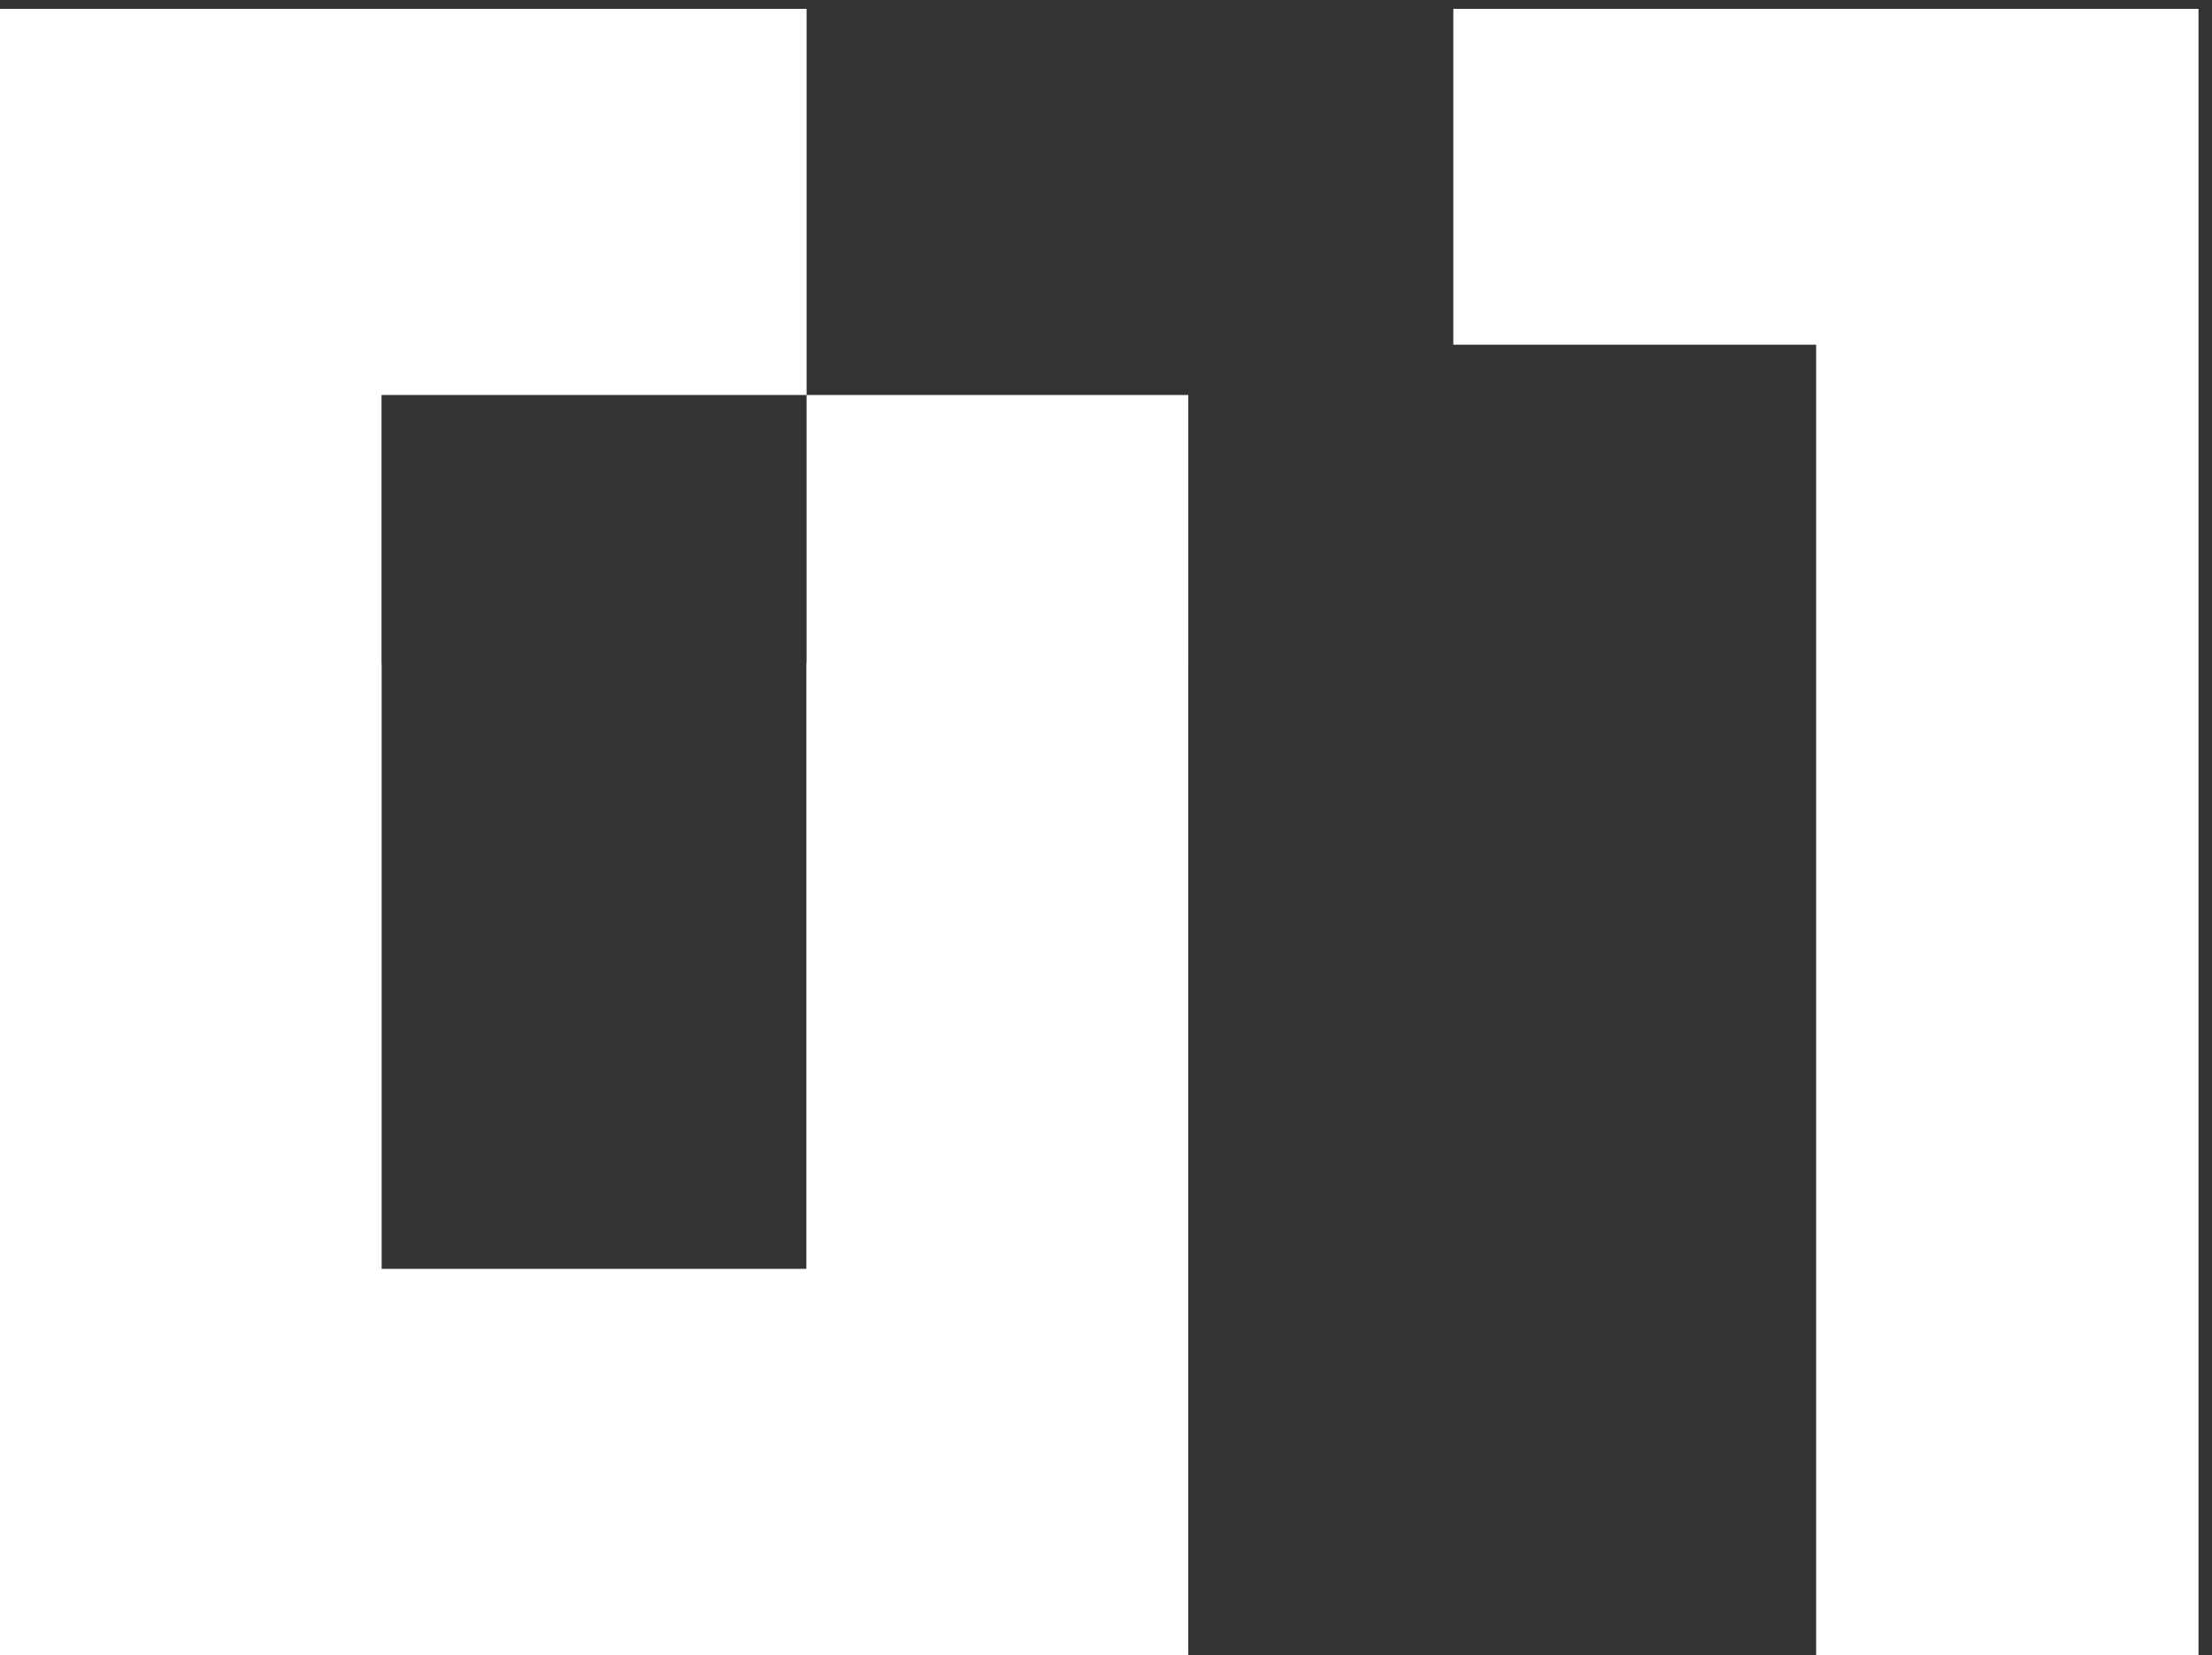
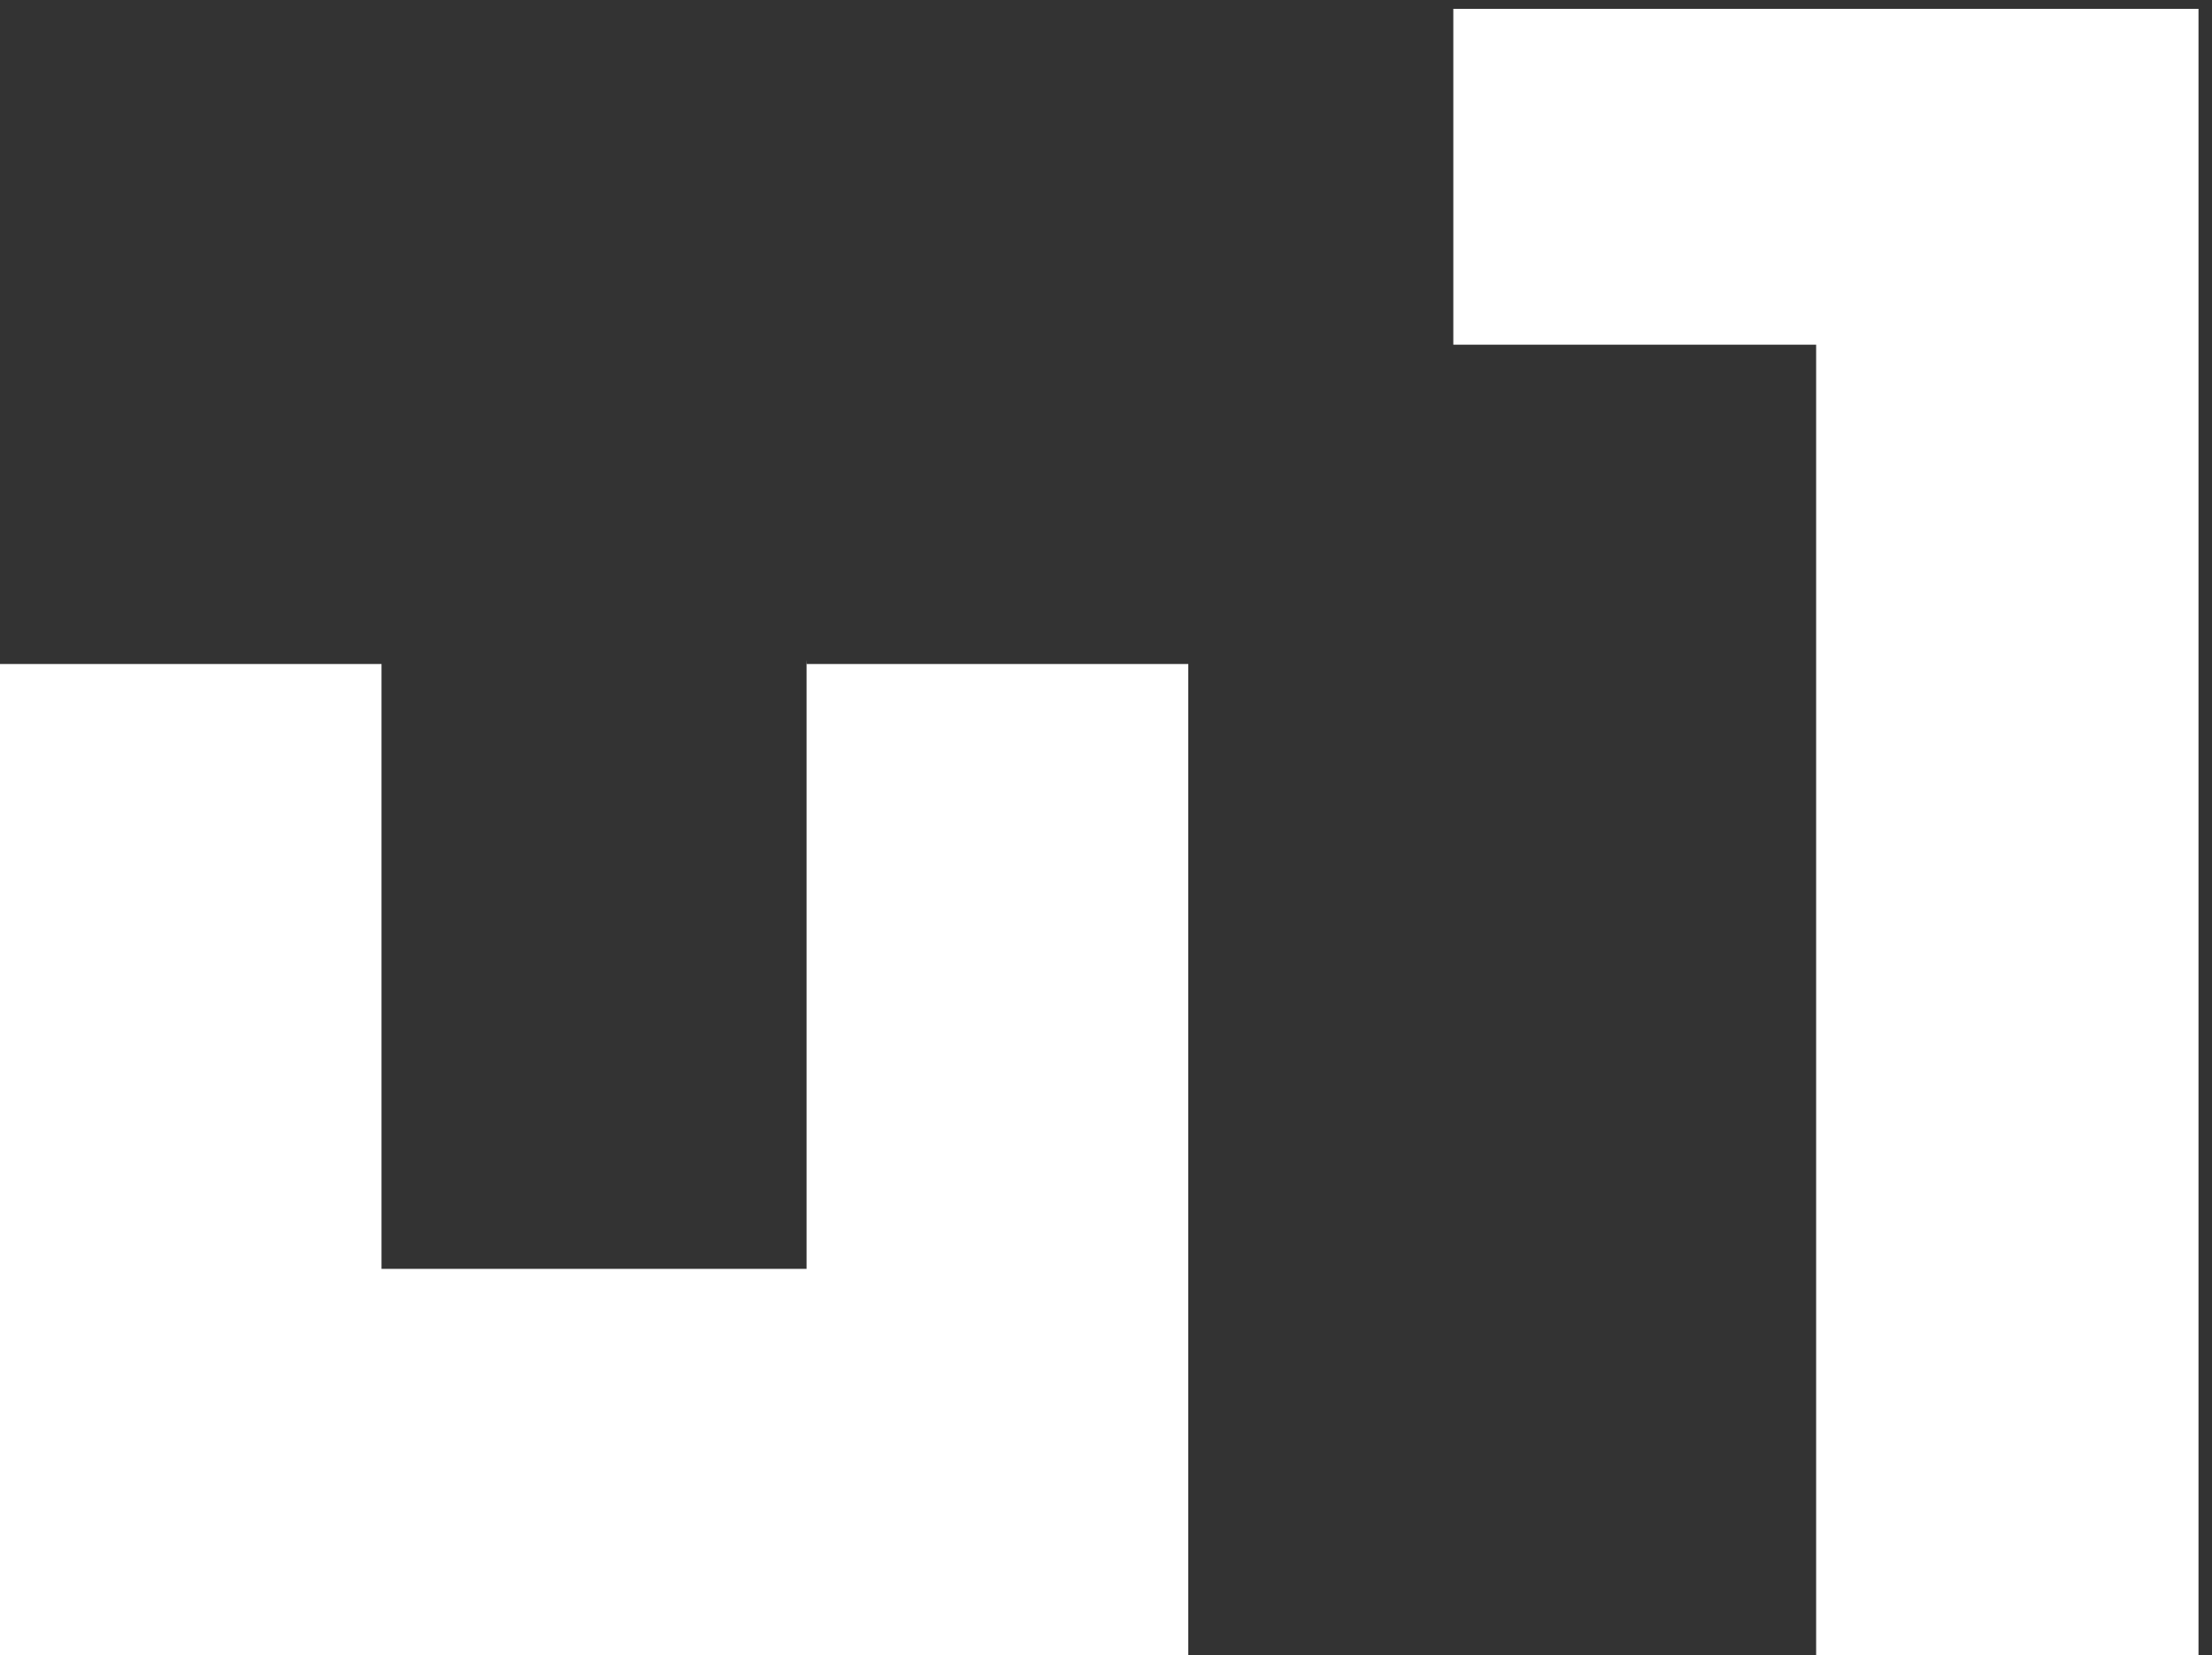
<svg xmlns="http://www.w3.org/2000/svg" width="155" height="116" viewBox="0 0 155 116" fill="none">
  <rect x="0" y="0" width="155" height="116" fill="#333333" stroke="none" />
  <path d="M127.261 116V24.158H101.838V0.621H154.054V116H127.261Z" fill="white" />
-   <path fill-rule="evenodd" clip-rule="evenodd" d="M56.531 115.696H83.265V27.684H56.519V0.621H0V115.696H26.734V27.684H56.519V116L56.531 115.696Z" fill="white" />
  <path fill-rule="evenodd" clip-rule="evenodd" d="M56.531 46.541H83.265V116H0V46.541H26.734V88.938H56.519V46.236L56.531 46.541Z" fill="white" />
</svg>